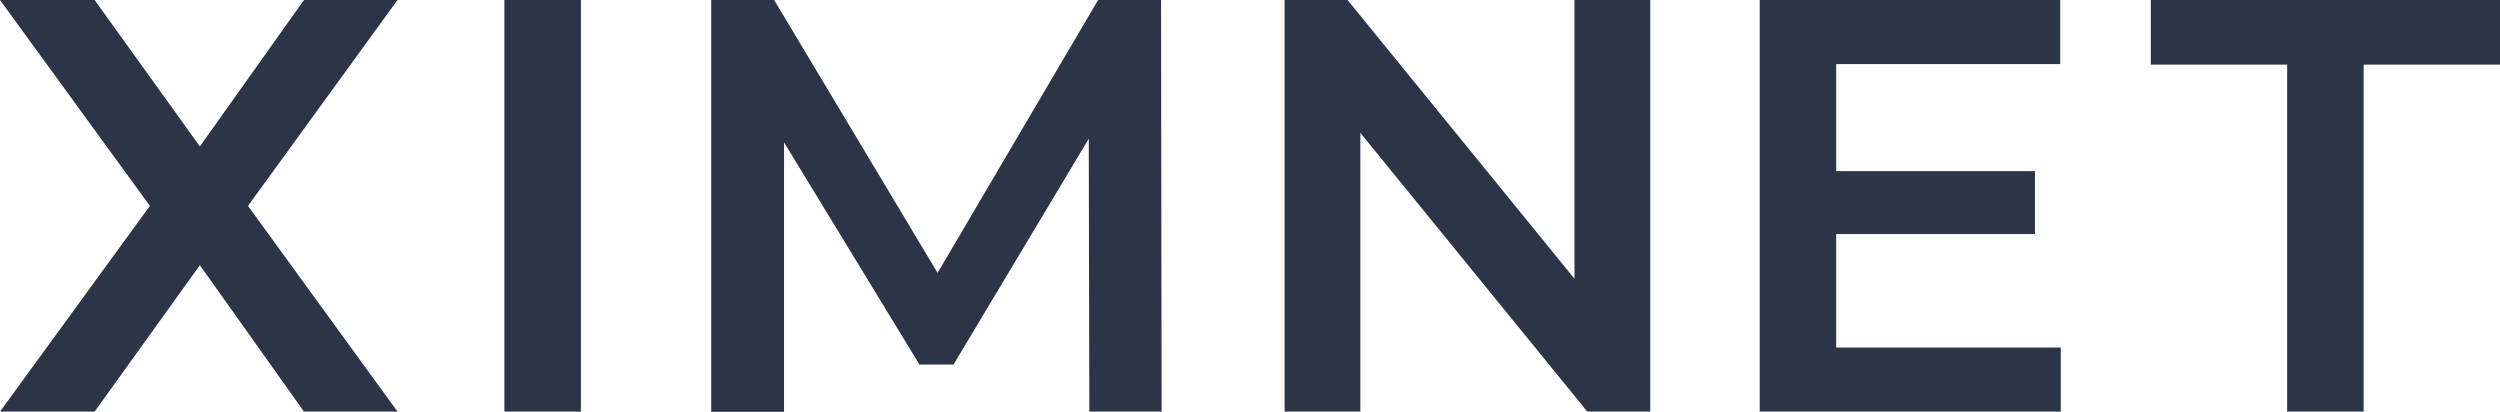
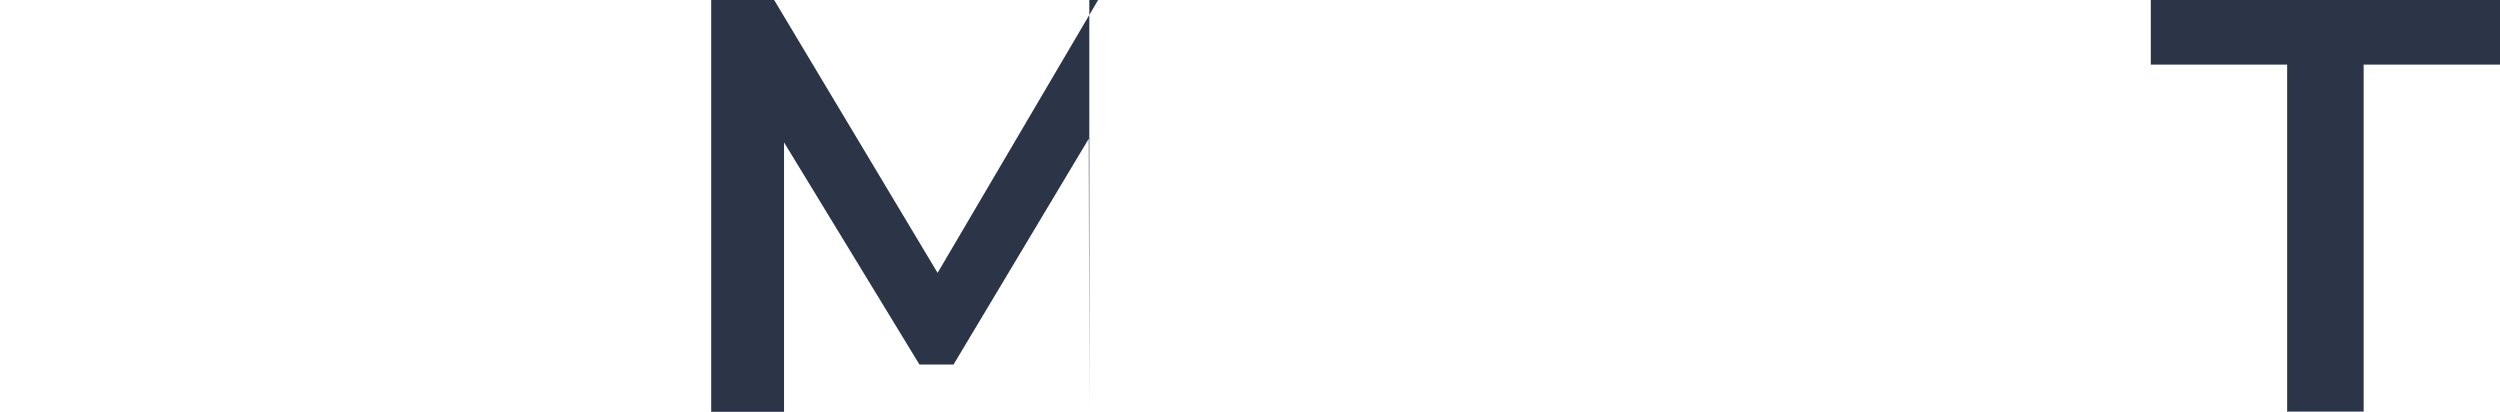
<svg xmlns="http://www.w3.org/2000/svg" version="1.1" id="Layer_1" x="0px" y="0px" viewBox="0 0 1366 224.9" style="enable-background:new 0 0 1366 224.9;" xml:space="preserve">
  <style type="text/css">
	.st0{fill:#2B3547;}
</style>
  <g>
    <g>
-       <polygon class="st0" points="217.2,0 166.1,0 109.2,80 51.7,0 0,0 81.9,112.5 0,224.9 51.7,224.9 109.2,144.9 166.1,224.9     217.2,224.9 135.5,112.5   " />
-       <path class="st0" d="M275.6,0h41.8v224.9h-41.8V0z" />
-       <path class="st0" d="M901.7,0v224.9h-34.4l-124-152.3v152.3h-41.4V0h34.4l124,152.3V0H901.7z" />
-       <path class="st0" d="M1126,189.9v35H961.5V0h164.2v35h-122.4v58.5h108.6v34.4h-108.6v62H1126z" />
      <path class="st0" d="M1249.7,35.3h-74.5V0H1366v35.3h-74.5v189.6h-41.8V35.3z" />
    </g>
-     <path class="st0" d="M595.2,224.9l-0.3-149.1L521,199.2h-18.6L428.4,77.8v147.2h-39.8V0H423l89.3,149.1L600,0h34.4l0.3,224.9H595.2   z" />
+     <path class="st0" d="M595.2,224.9l-0.3-149.1L521,199.2h-18.6L428.4,77.8v147.2h-39.8V0H423l89.3,149.1L600,0h34.4H595.2   z" />
  </g>
</svg>